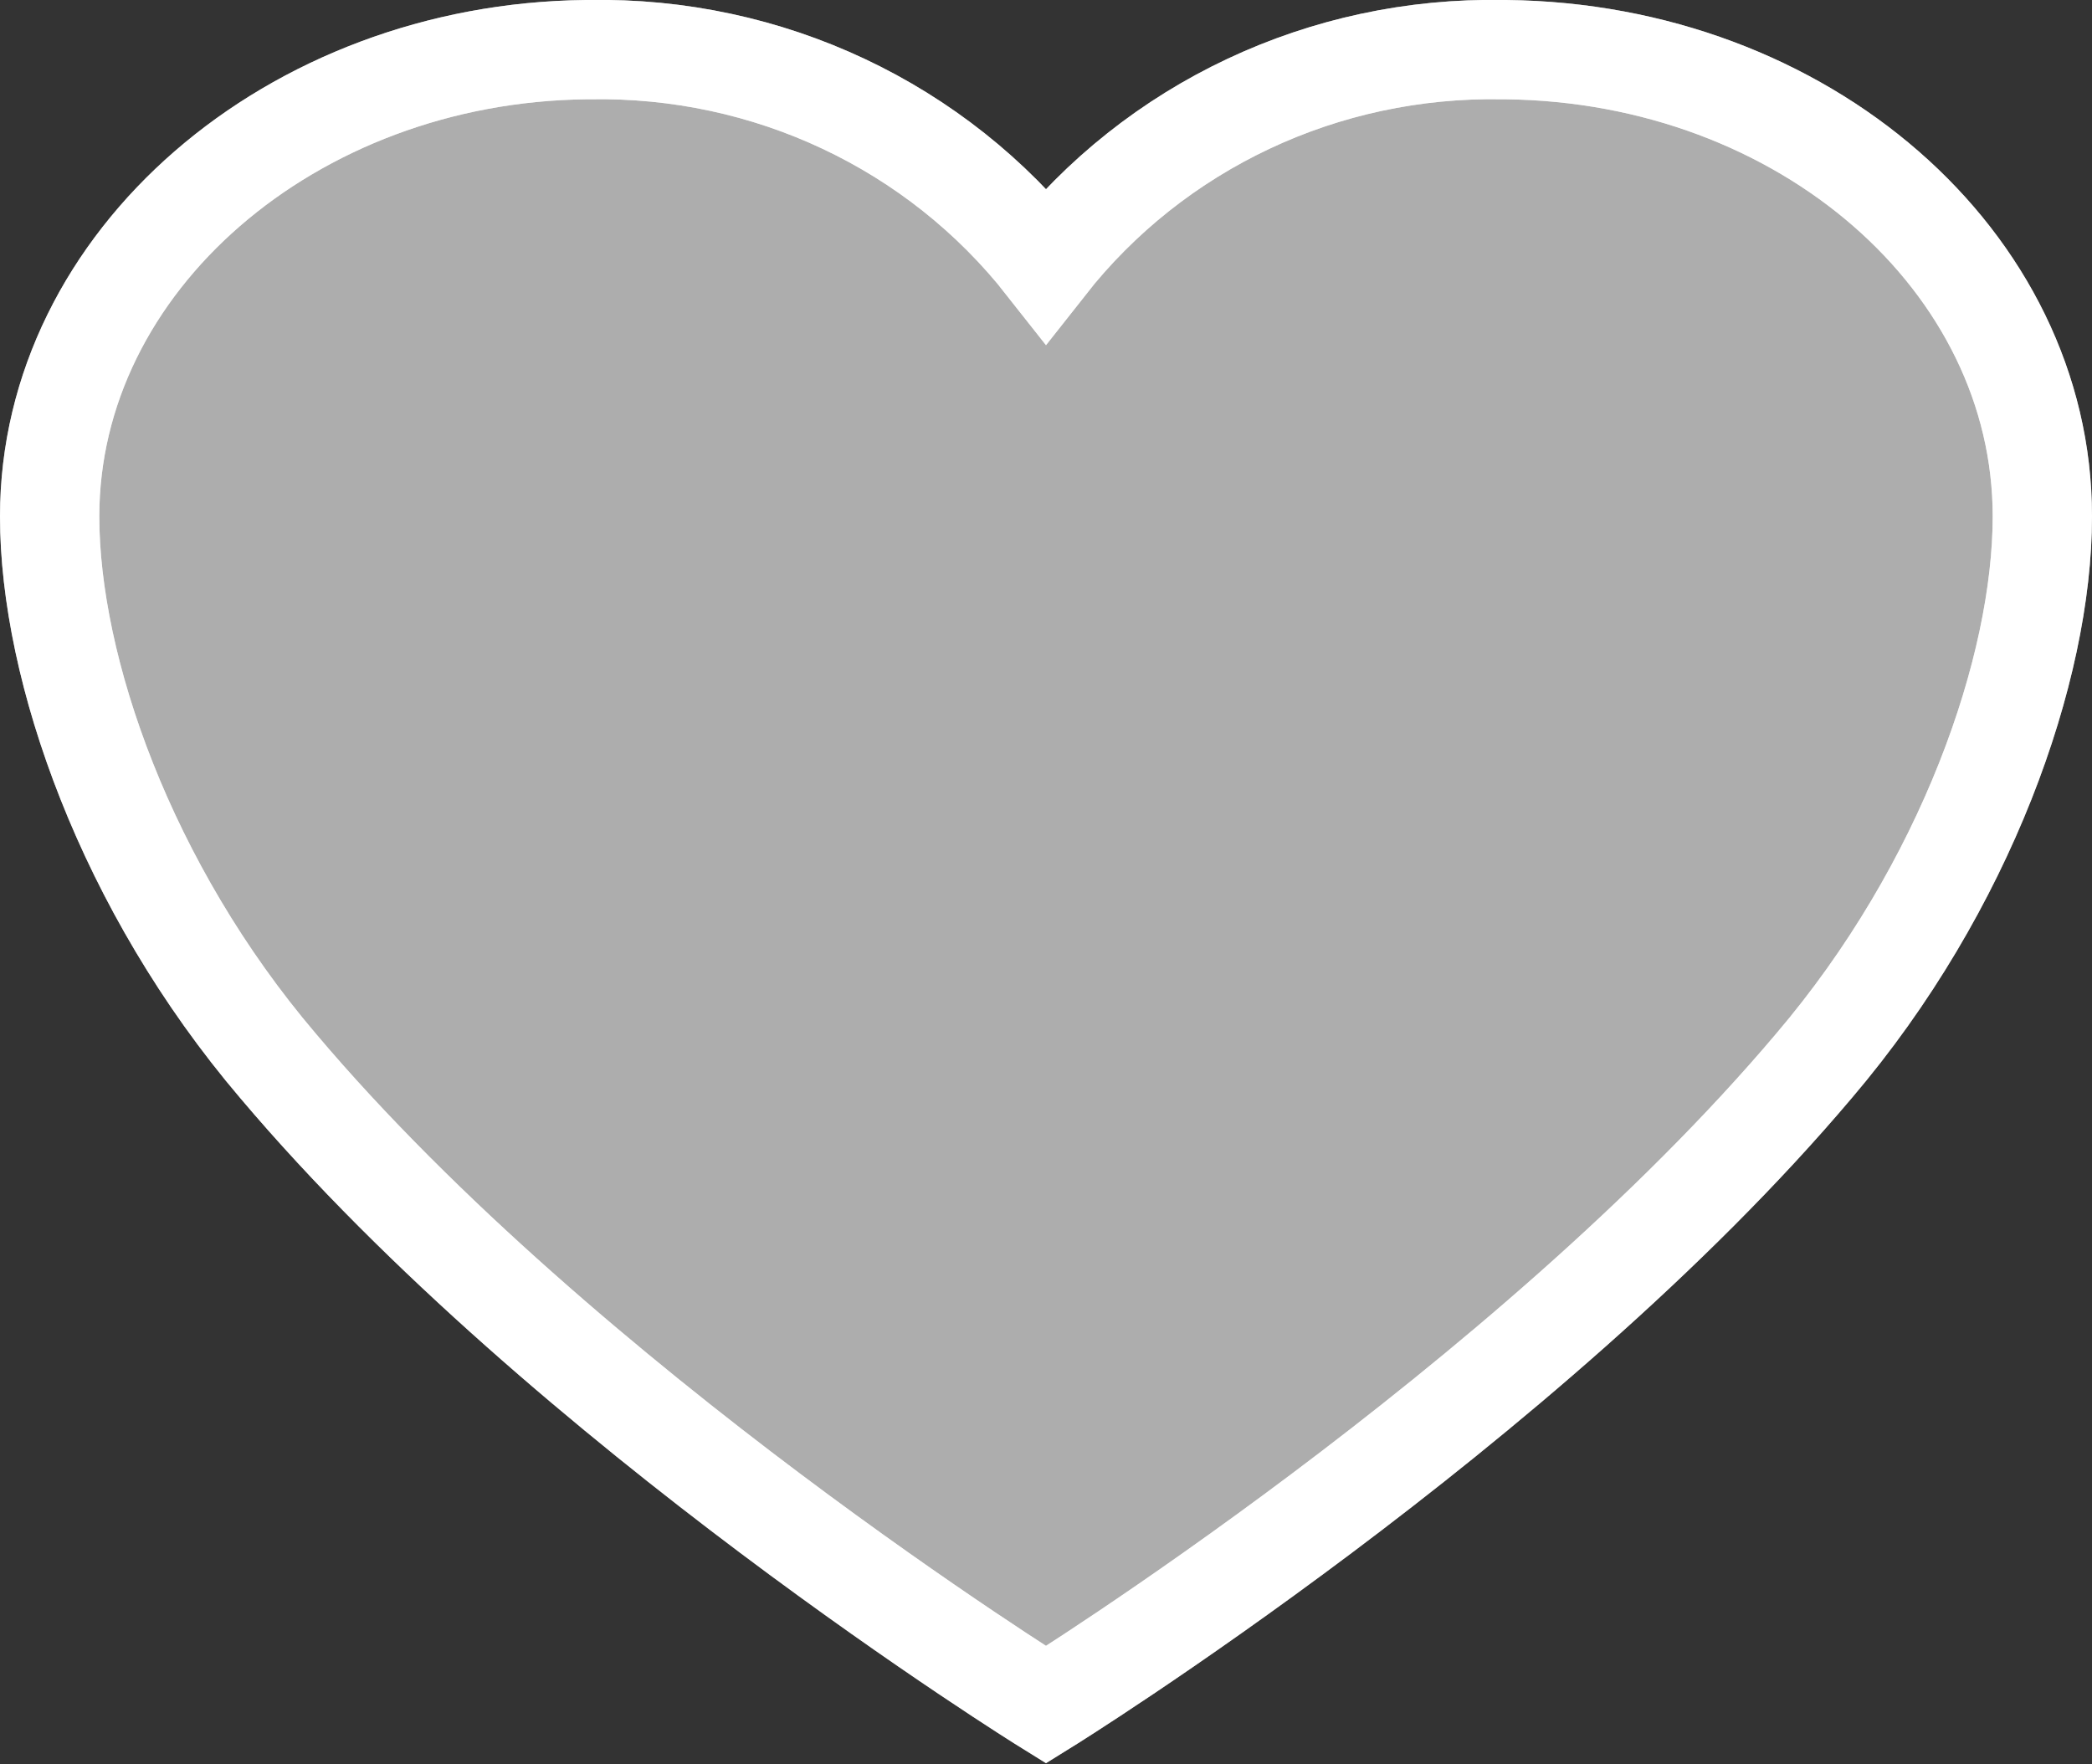
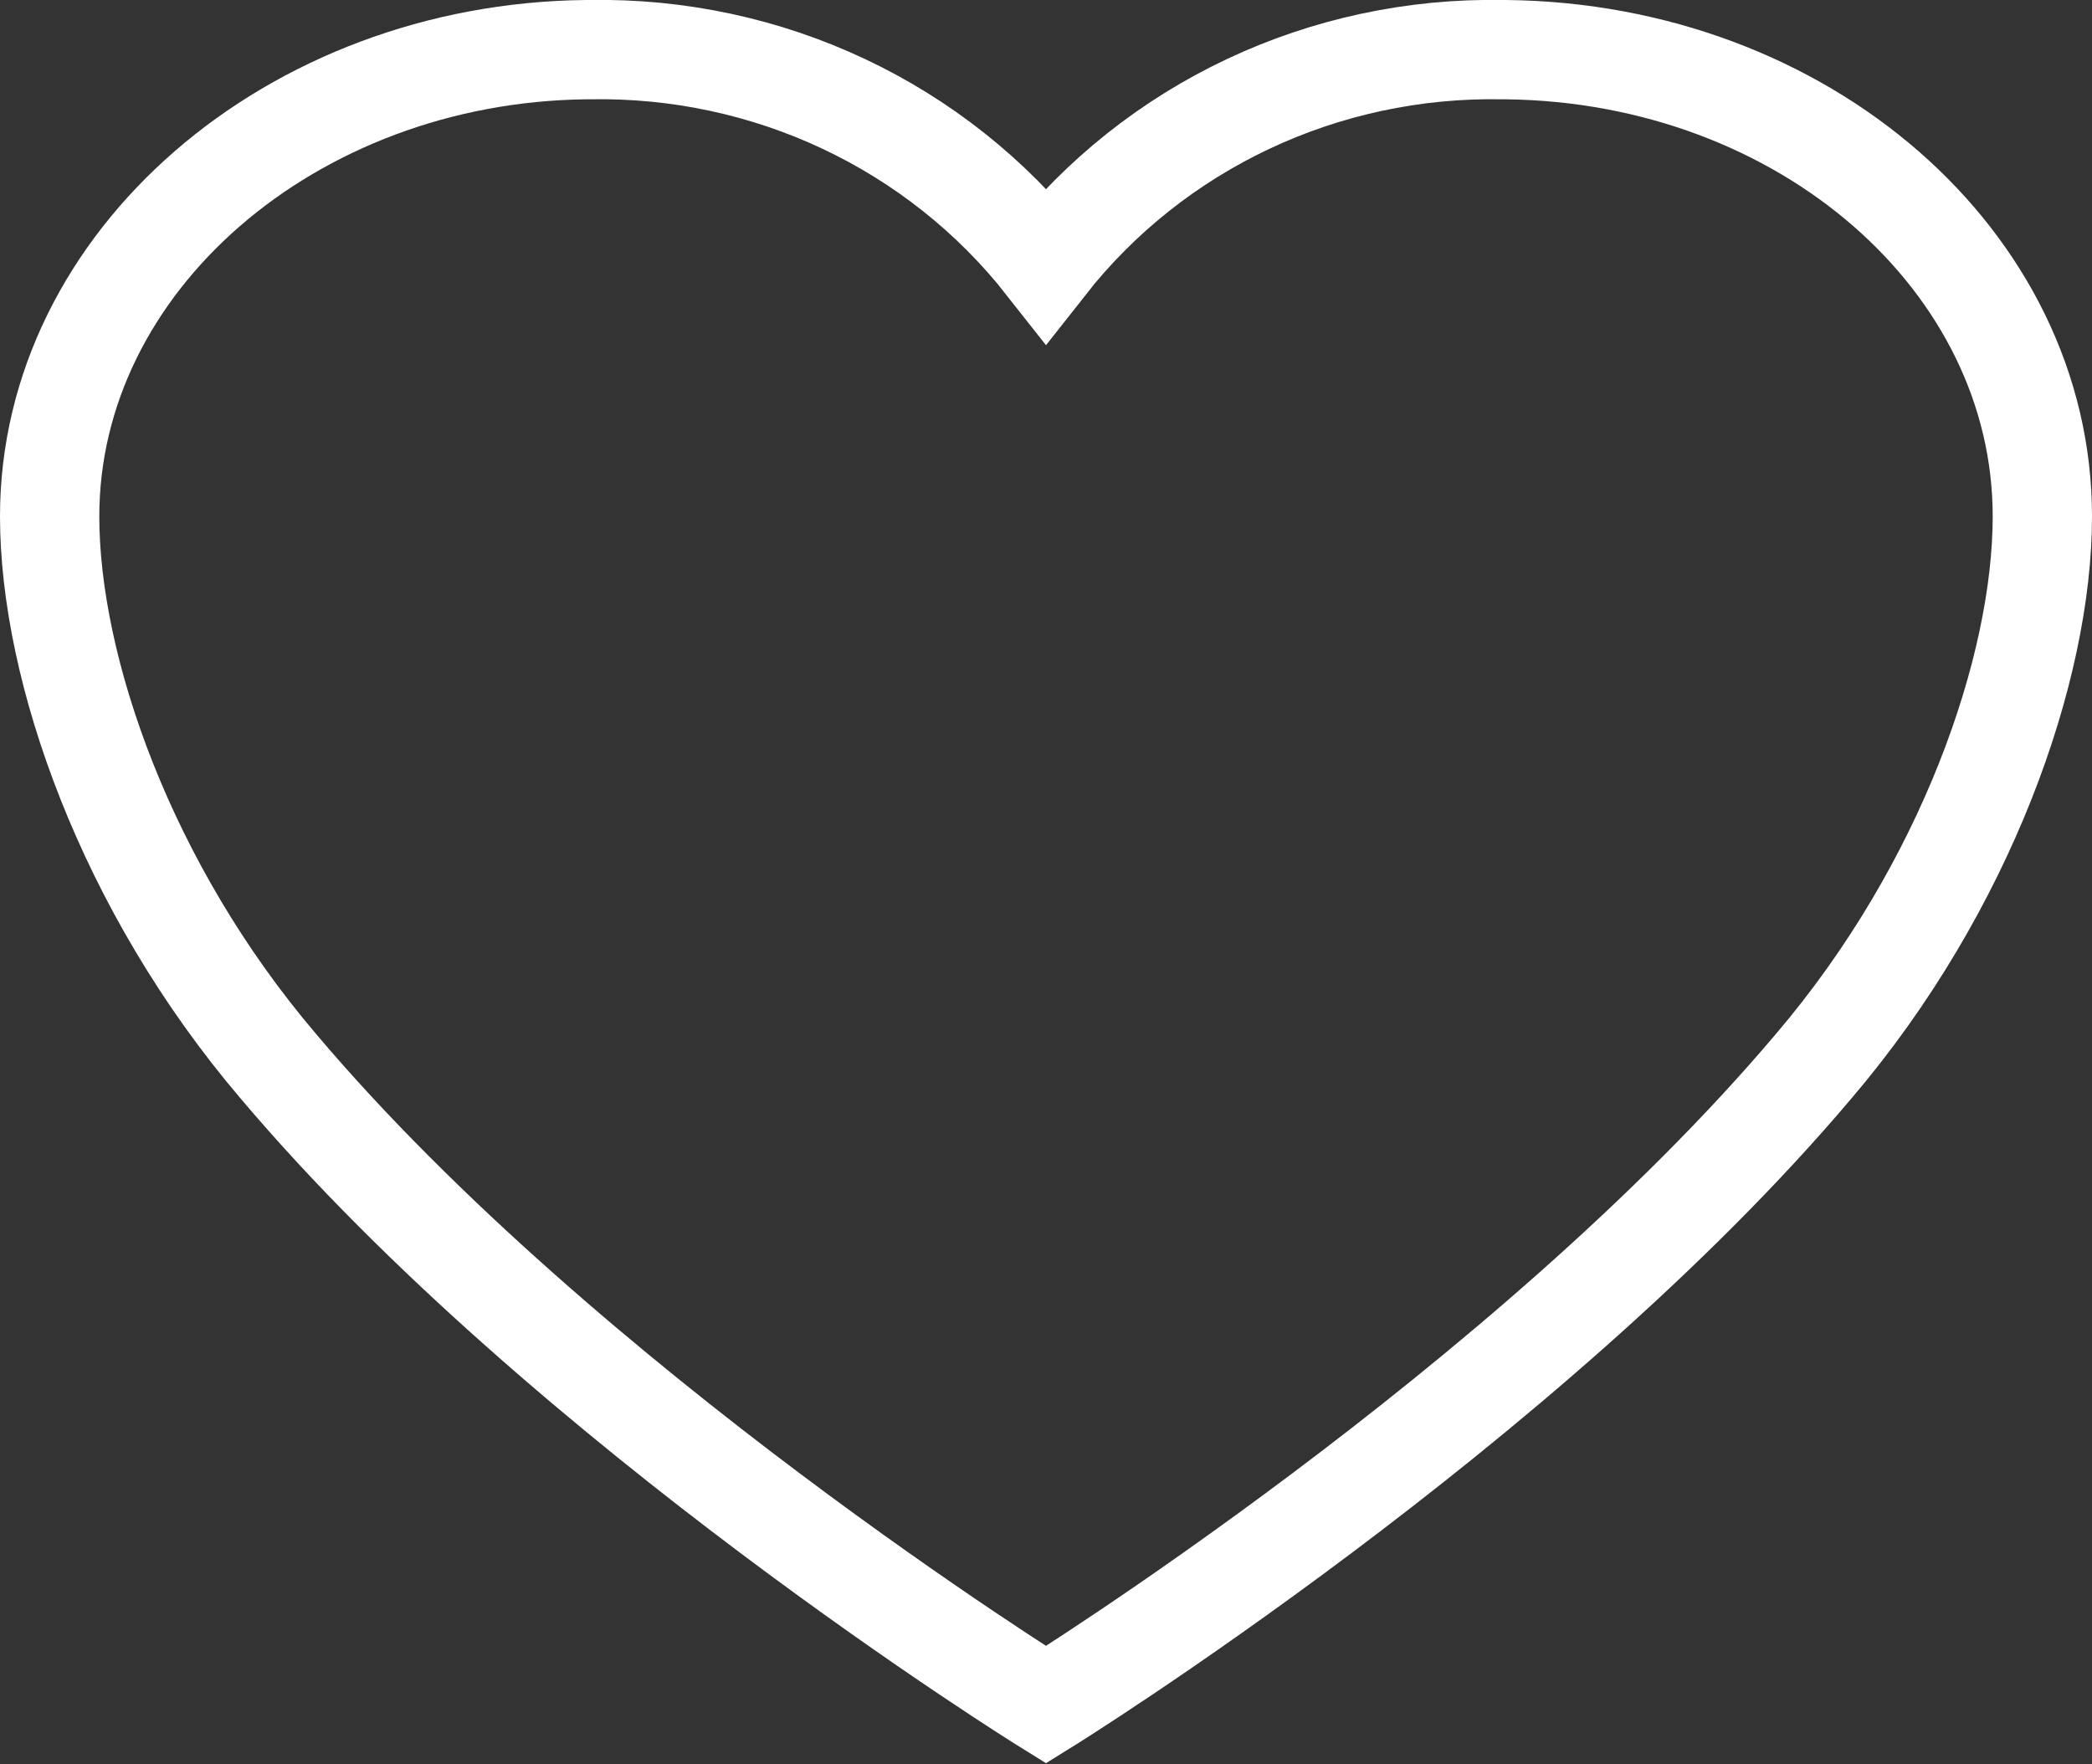
<svg xmlns="http://www.w3.org/2000/svg" version="1.1" id="Layer_1" x="0px" y="0px" viewBox="0 0 63.2 53.3" style="enable-background:new 0 0 63.2 53.3;" xml:space="preserve">
  <rect x="0" y="0" width="63.2" height="53.3" fill="#333333" stroke="none" />
  <style type="text/css">
	.st0{opacity:0.599;fill:#FFFFFF;stroke:#FFFFFF;stroke-width:3;enable-background:new    ;}
	.st1{fill:none;stroke:#FFFFFF;stroke-width:3;enable-background:new    ;}
</style>
-   <path class="st0" d="M45.5,1.5h-0.1C40,1.4,34.9,3.8,31.6,8c-3.3-4.2-8.4-6.6-13.8-6.5h-0.1C8.8,1.6,1.5,7.9,1.5,15.6  c0,4.6,2.3,11.2,6.9,16.6c8.7,10.3,23.2,19.3,23.2,19.3s14.5-9,23.2-19.3c4.6-5.4,6.9-12,6.9-16.6C61.7,7.9,54.5,1.6,45.5,1.5z" />
  <path class="st1" d="M45.5,1.5h-0.1C40,1.4,34.9,3.8,31.6,8c-3.3-4.2-8.4-6.6-13.8-6.5h-0.1C8.8,1.6,1.5,7.9,1.5,15.6  c0,4.6,2.3,11.2,6.9,16.6c8.7,10.3,23.2,19.3,23.2,19.3s14.5-9,23.2-19.3c4.6-5.4,6.9-12,6.9-16.6C61.7,7.9,54.5,1.6,45.5,1.5z" />
</svg>